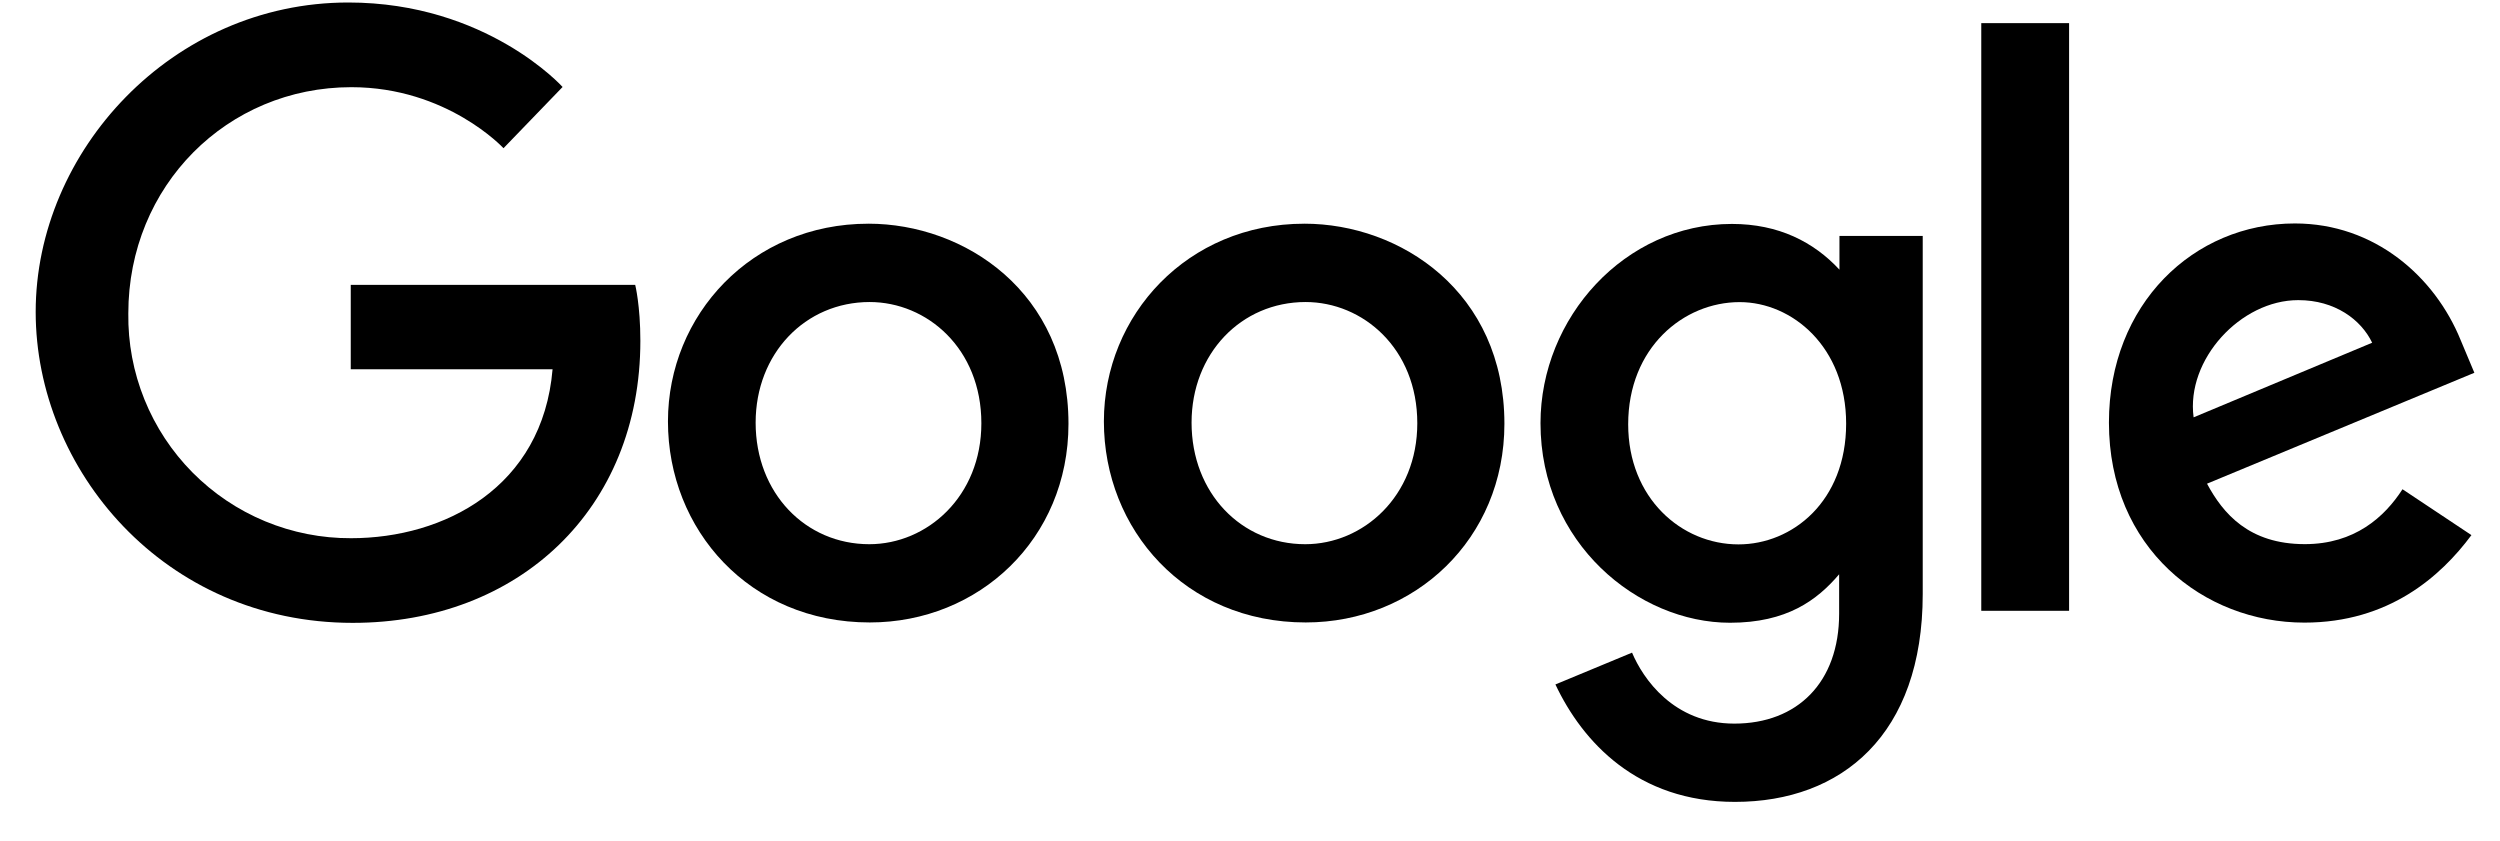
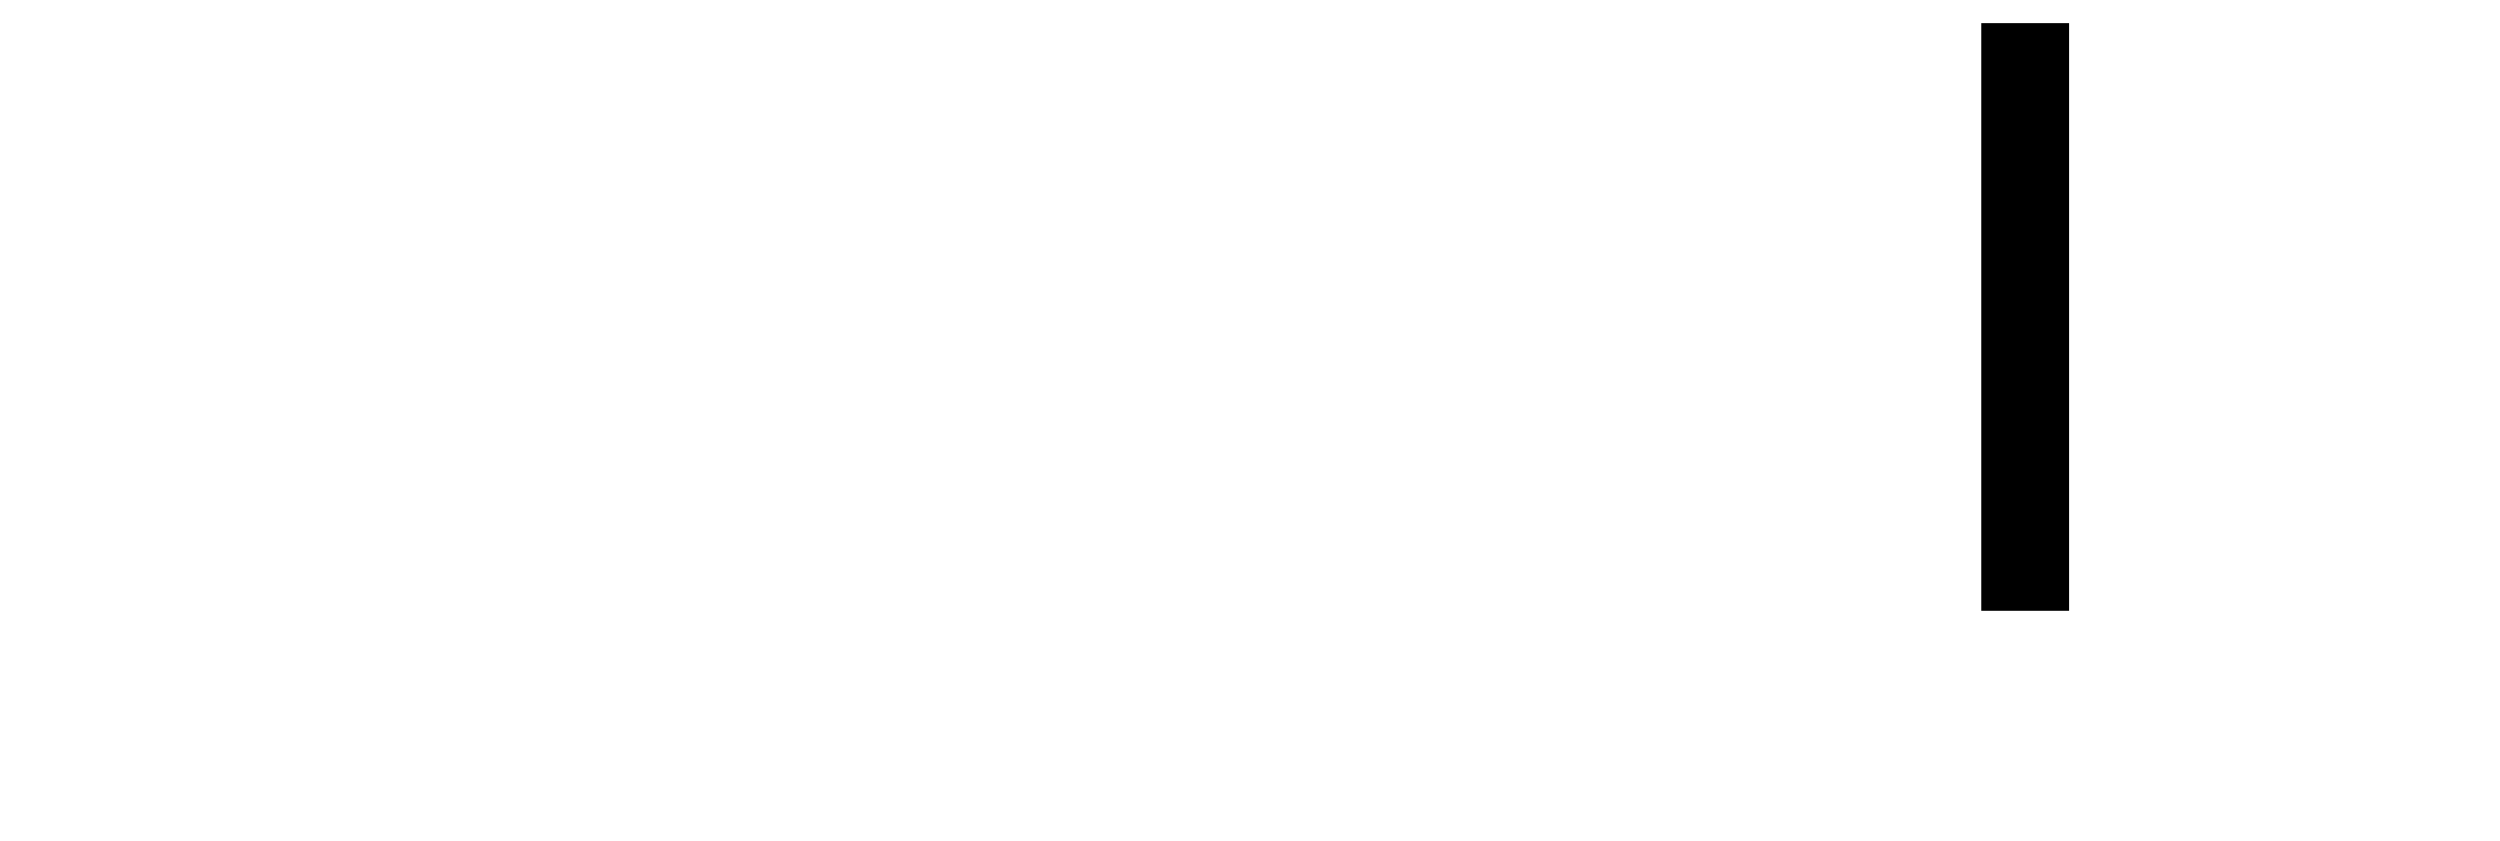
<svg xmlns="http://www.w3.org/2000/svg" width="110" height="37" viewBox="0 0 110 37" fill="none">
  <g clip-path="url(#clip0_1_177)">
-     <path d="M27.953 12.534H15.433V16.249H24.313C23.873 21.449 19.54 23.681 15.448 23.681C14.151 23.687 12.867 23.434 11.669 22.938C10.472 22.442 9.385 21.712 8.472 20.791C7.56 19.87 6.84 18.777 6.355 17.575C5.869 16.373 5.628 15.086 5.646 13.79C5.646 8.166 10 3.836 15.46 3.836C19.672 3.836 22.154 6.521 22.154 6.521L24.754 3.827C24.754 3.827 21.414 0.11 15.324 0.11C7.569 0.11 1.57 6.655 1.57 13.724C1.57 20.651 7.213 27.406 15.52 27.406C22.827 27.406 28.176 22.4 28.176 14.998C28.176 13.436 27.949 12.534 27.949 12.534H27.953Z" fill="#4885ED" style="fill:#4885ED;fill:color(display-p3 0.282 0.522 0.929);fill-opacity:1;" />
-     <path d="M38.21 9.843C33.072 9.843 29.39 13.86 29.39 18.543C29.39 23.297 32.96 27.388 38.27 27.388C43.076 27.388 47.013 23.715 47.013 18.645C47.013 12.845 42.433 9.842 38.21 9.842V9.843ZM38.26 13.289C40.786 13.289 43.18 15.332 43.18 18.623C43.18 21.843 40.796 23.945 38.248 23.945C35.448 23.945 33.248 21.703 33.248 18.597C33.248 15.557 35.428 13.289 38.268 13.289H38.26Z" fill="#DB3236" style="fill:#DB3236;fill:color(display-p3 0.859 0.196 0.212);fill-opacity:1;" />
-     <path d="M57.391 9.843C52.253 9.843 48.571 13.86 48.571 18.543C48.571 23.297 52.141 27.388 57.451 27.388C62.257 27.388 66.194 23.715 66.194 18.645C66.194 12.845 61.614 9.842 57.391 9.842V9.843ZM57.441 13.289C59.967 13.289 62.361 15.332 62.361 18.623C62.361 21.843 59.977 23.945 57.429 23.945C54.629 23.945 52.429 21.703 52.429 18.597C52.429 15.557 54.609 13.289 57.449 13.289H57.441Z" fill="#F4C20D" style="fill:#F4C20D;fill:color(display-p3 0.957 0.761 0.051);fill-opacity:1;" />
-     <path d="M76.204 9.853C71.488 9.853 67.782 13.983 67.782 18.619C67.782 23.899 72.079 27.401 76.122 27.401C78.622 27.401 79.952 26.408 80.922 25.269V26.999C80.922 30.026 79.084 31.839 76.31 31.839C73.63 31.839 72.286 29.846 71.81 28.716L68.438 30.116C69.634 32.646 72.042 35.283 76.338 35.283C81.038 35.283 84.6 32.33 84.6 26.136V10.38H80.936V11.866C79.806 10.646 78.258 9.853 76.206 9.853H76.204ZM76.544 13.293C78.856 13.293 81.23 15.267 81.23 18.638C81.23 22.065 78.86 23.953 76.493 23.953C73.979 23.953 71.64 21.913 71.64 18.67C71.64 15.302 74.07 13.293 76.544 13.293Z" fill="#4885ED" style="fill:#4885ED;fill:color(display-p3 0.282 0.522 0.929);fill-opacity:1;" />
-     <path d="M100.976 9.832C96.528 9.832 92.793 13.372 92.793 18.592C92.793 24.118 96.956 27.395 101.393 27.395C105.105 27.395 107.393 25.365 108.743 23.545L105.71 21.527C104.923 22.747 103.607 23.942 101.412 23.942C98.946 23.942 97.812 22.592 97.109 21.282L108.872 16.402L108.272 14.972C107.136 12.172 104.484 9.832 100.976 9.832ZM101.129 13.206C102.732 13.206 103.885 14.058 104.375 15.08L96.519 18.363C96.179 15.821 98.589 13.206 101.119 13.206H101.129Z" fill="#DB3236" style="fill:#DB3236;fill:color(display-p3 0.859 0.196 0.212);fill-opacity:1;" />
    <path d="M87.176 26.875H91.04V1.018H87.176V26.875Z" fill="#3CBA54" style="fill:#3CBA54;fill:color(display-p3 0.235 0.729 0.329);fill-opacity:1;" />
  </g>
  <defs>
    <clipPath id="clip0_1_177">
      <rect width="109" height="36" fill="white" style="fill:white;fill-opacity:1;" transform="translate(0.576 0.088)" />
    </clipPath>
  </defs>
</svg>